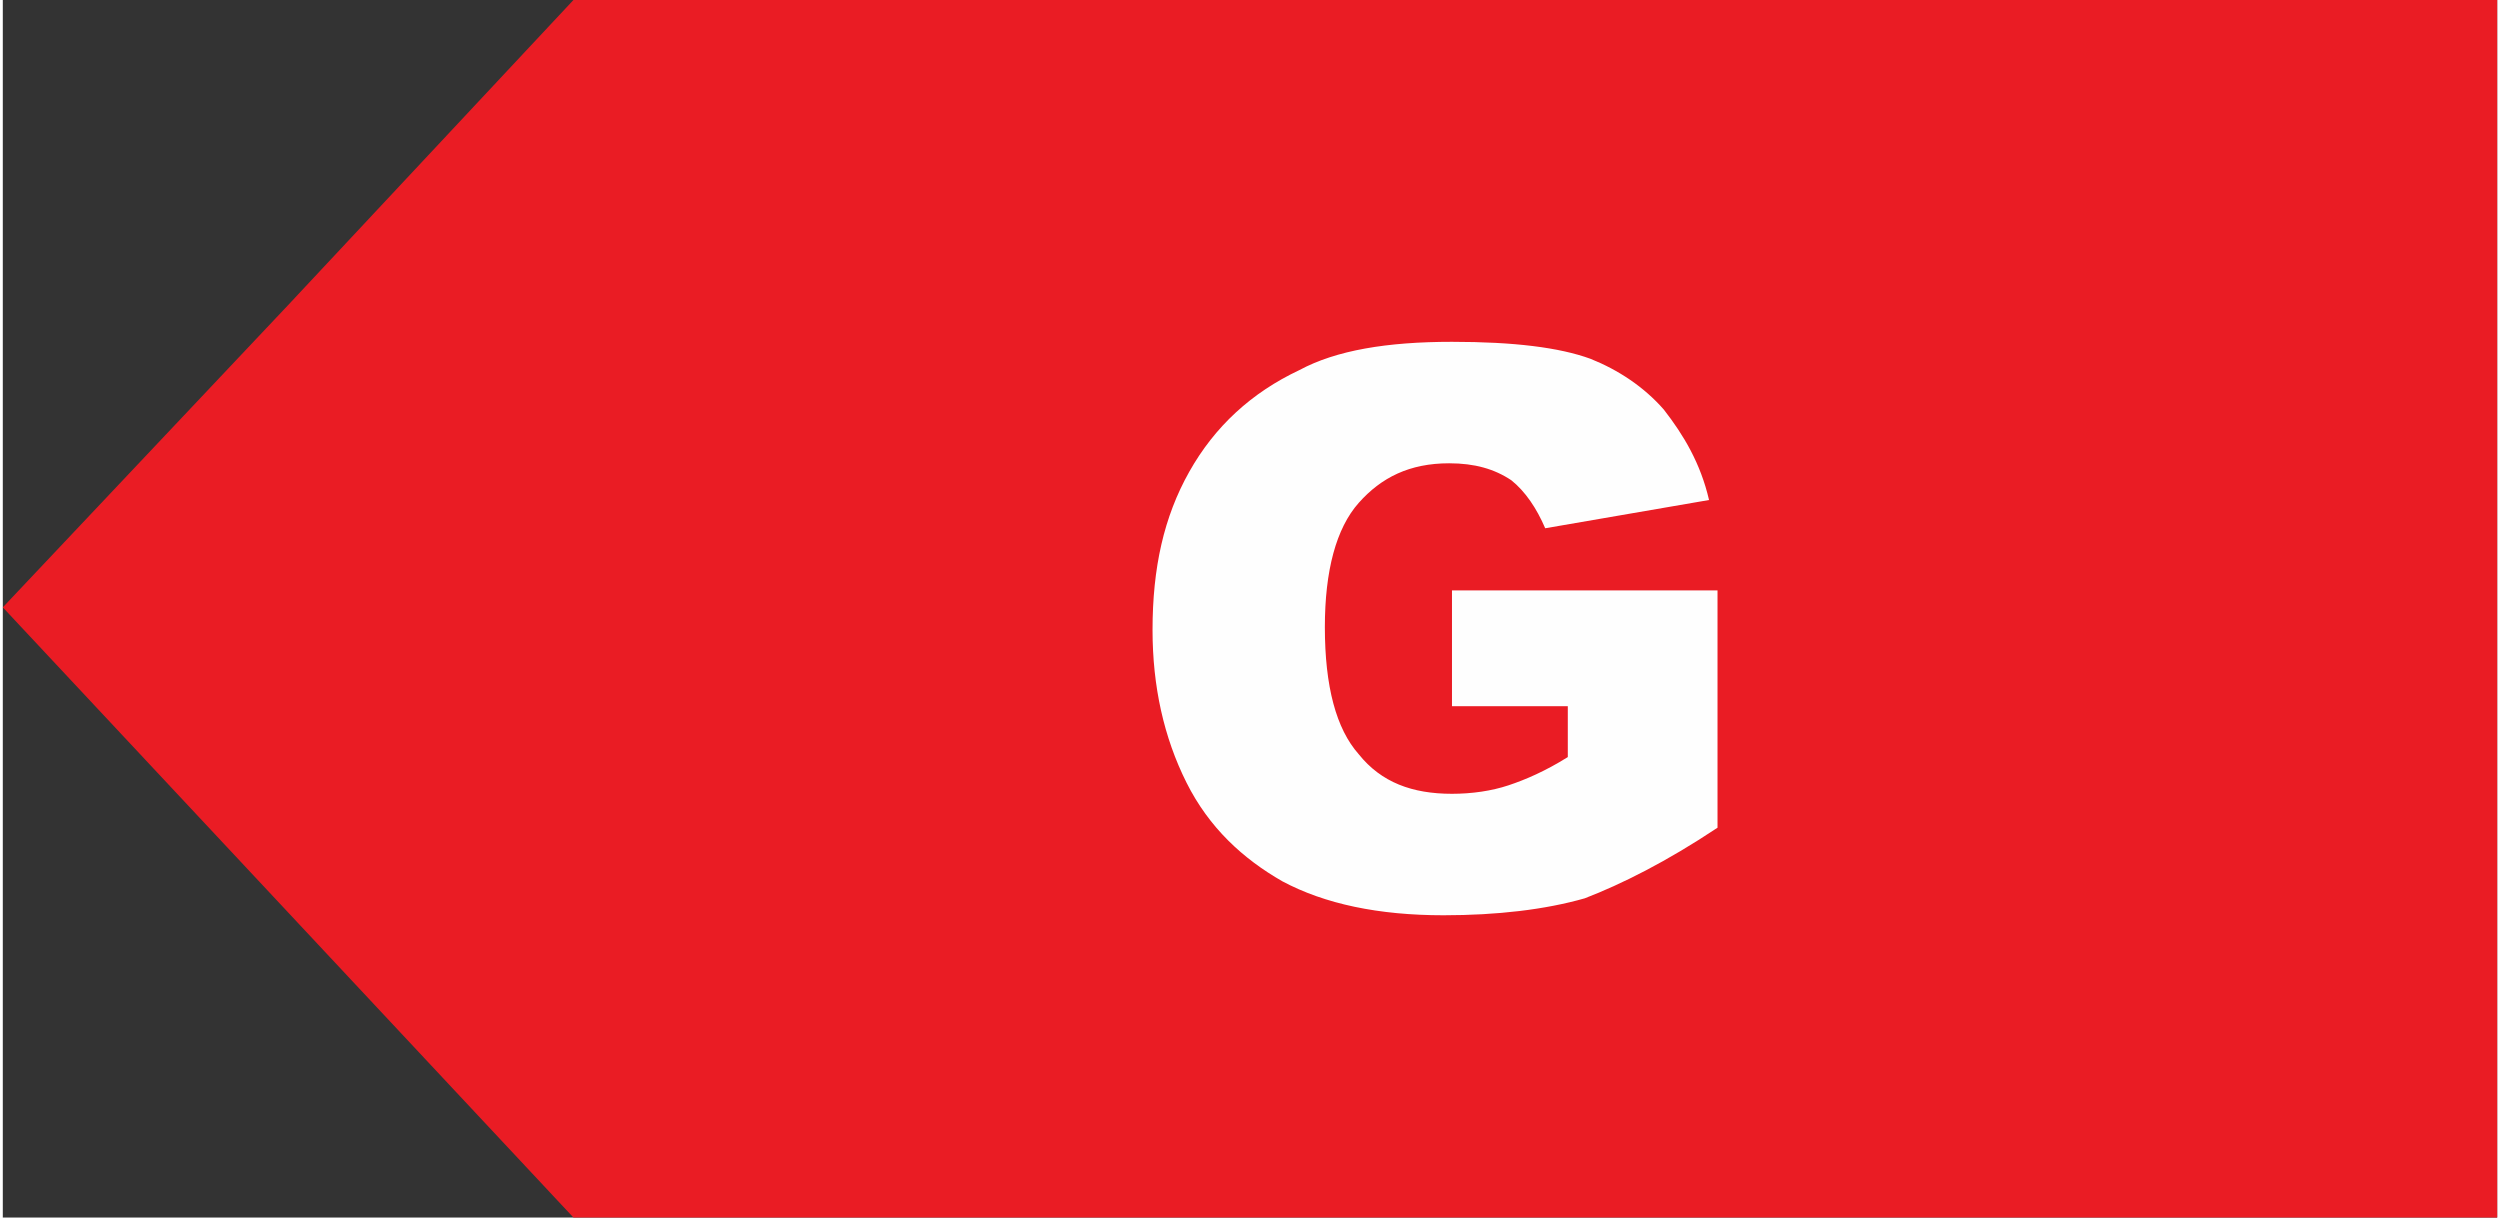
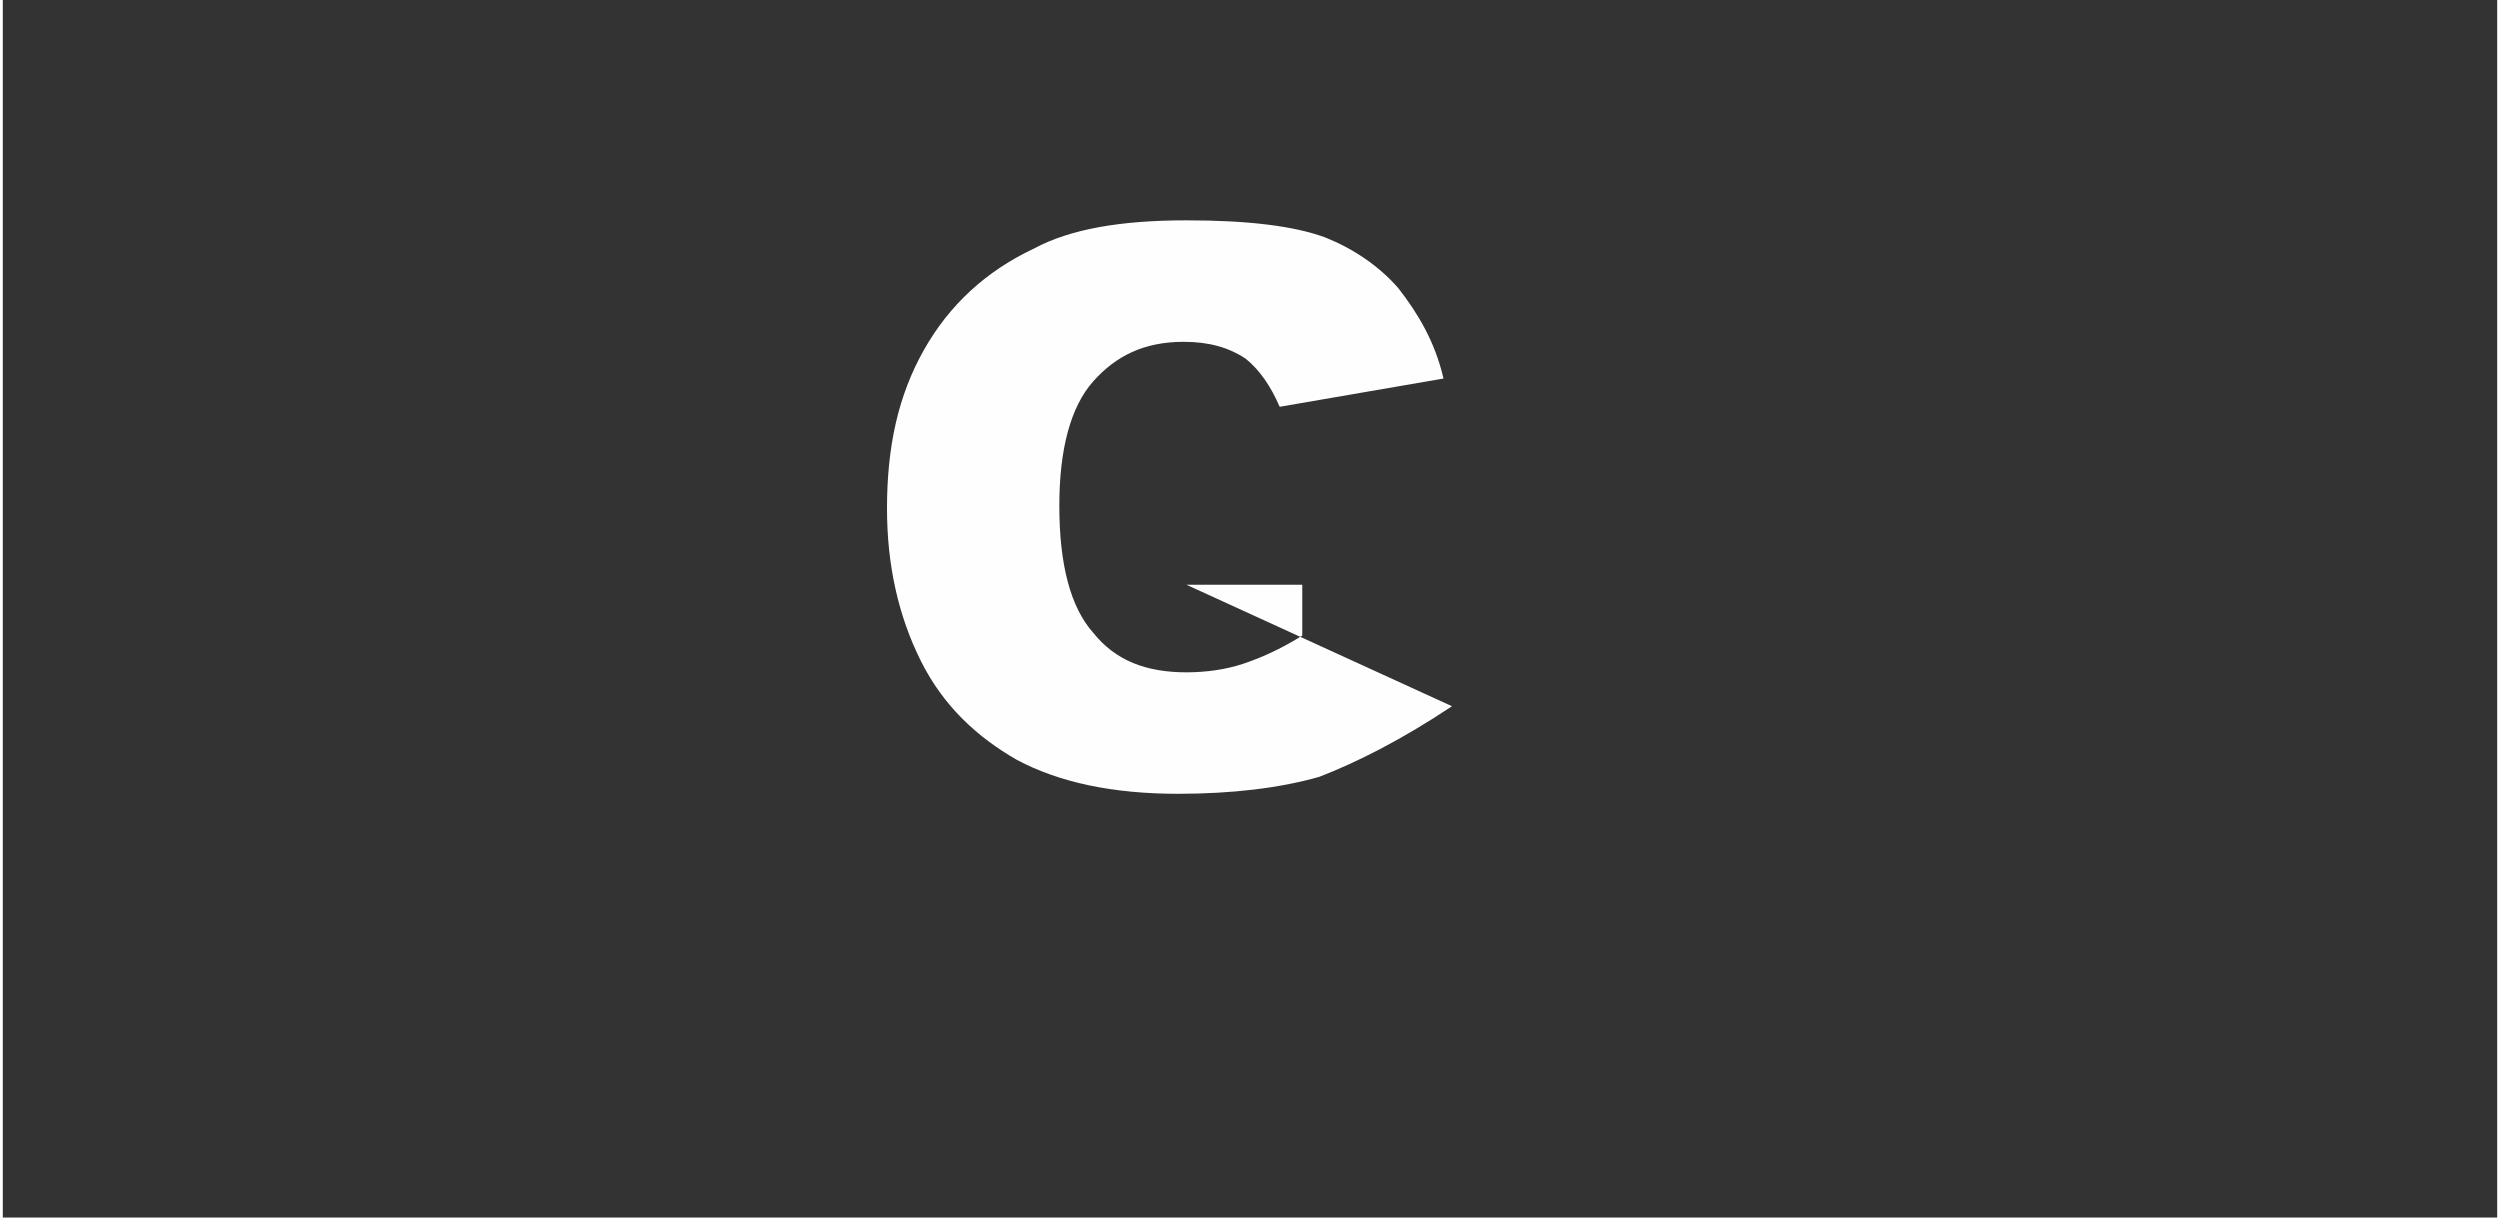
<svg xmlns="http://www.w3.org/2000/svg" xml:space="preserve" width="154px" height="75px" version="1.1" style="shape-rendering:geometricPrecision; text-rendering:geometricPrecision; image-rendering:optimizeQuality; fill-rule:evenodd; clip-rule:evenodd" viewBox="0 0 8.83 4.31">
  <rect x="0" y="0" width="8.83" height="4.31" fill="#333333" stroke="none" />
  <defs>
    <style type="text/css">
   
    .fil0 {fill:#EA1C24}
    .fil1 {fill:#FEFEFE;fill-rule:nonzero}
   
  </style>
  </defs>
  <g id="Camada_x0020_1">
    <g id="_2092357831280">
-       <polygon class="fil0" points="8.83,0 2.02,0 1.01,1.08 0,2.15 1.01,3.23 2.02,4.31 8.83,4.31 " />
-       <path class="fil1" d="M5.13 2.5l0 -0.41 0.94 0 0 0.84c-0.18,0.12 -0.34,0.2 -0.47,0.25 -0.14,0.04 -0.31,0.06 -0.5,0.06 -0.23,0 -0.42,-0.04 -0.57,-0.12 -0.14,-0.08 -0.26,-0.19 -0.34,-0.35 -0.08,-0.16 -0.12,-0.34 -0.12,-0.54 0,-0.22 0.04,-0.4 0.13,-0.56 0.09,-0.16 0.22,-0.28 0.39,-0.36 0.13,-0.07 0.31,-0.1 0.54,-0.1 0.22,0 0.38,0.02 0.49,0.06 0.1,0.04 0.19,0.1 0.26,0.18 0.07,0.09 0.13,0.19 0.16,0.32l-0.58 0.1c-0.03,-0.07 -0.07,-0.13 -0.12,-0.17 -0.06,-0.04 -0.13,-0.06 -0.22,-0.06 -0.14,0 -0.24,0.05 -0.32,0.14 -0.08,0.09 -0.12,0.24 -0.12,0.44 0,0.21 0.04,0.36 0.12,0.45 0.08,0.1 0.19,0.14 0.33,0.14 0.07,0 0.14,-0.01 0.2,-0.03 0.06,-0.02 0.13,-0.05 0.21,-0.1l0 -0.18 -0.41 0z" />
+       <path class="fil1" d="M5.13 2.5c-0.18,0.12 -0.34,0.2 -0.47,0.25 -0.14,0.04 -0.31,0.06 -0.5,0.06 -0.23,0 -0.42,-0.04 -0.57,-0.12 -0.14,-0.08 -0.26,-0.19 -0.34,-0.35 -0.08,-0.16 -0.12,-0.34 -0.12,-0.54 0,-0.22 0.04,-0.4 0.13,-0.56 0.09,-0.16 0.22,-0.28 0.39,-0.36 0.13,-0.07 0.31,-0.1 0.54,-0.1 0.22,0 0.38,0.02 0.49,0.06 0.1,0.04 0.19,0.1 0.26,0.18 0.07,0.09 0.13,0.19 0.16,0.32l-0.58 0.1c-0.03,-0.07 -0.07,-0.13 -0.12,-0.17 -0.06,-0.04 -0.13,-0.06 -0.22,-0.06 -0.14,0 -0.24,0.05 -0.32,0.14 -0.08,0.09 -0.12,0.24 -0.12,0.44 0,0.21 0.04,0.36 0.12,0.45 0.08,0.1 0.19,0.14 0.33,0.14 0.07,0 0.14,-0.01 0.2,-0.03 0.06,-0.02 0.13,-0.05 0.21,-0.1l0 -0.18 -0.41 0z" />
    </g>
  </g>
</svg>